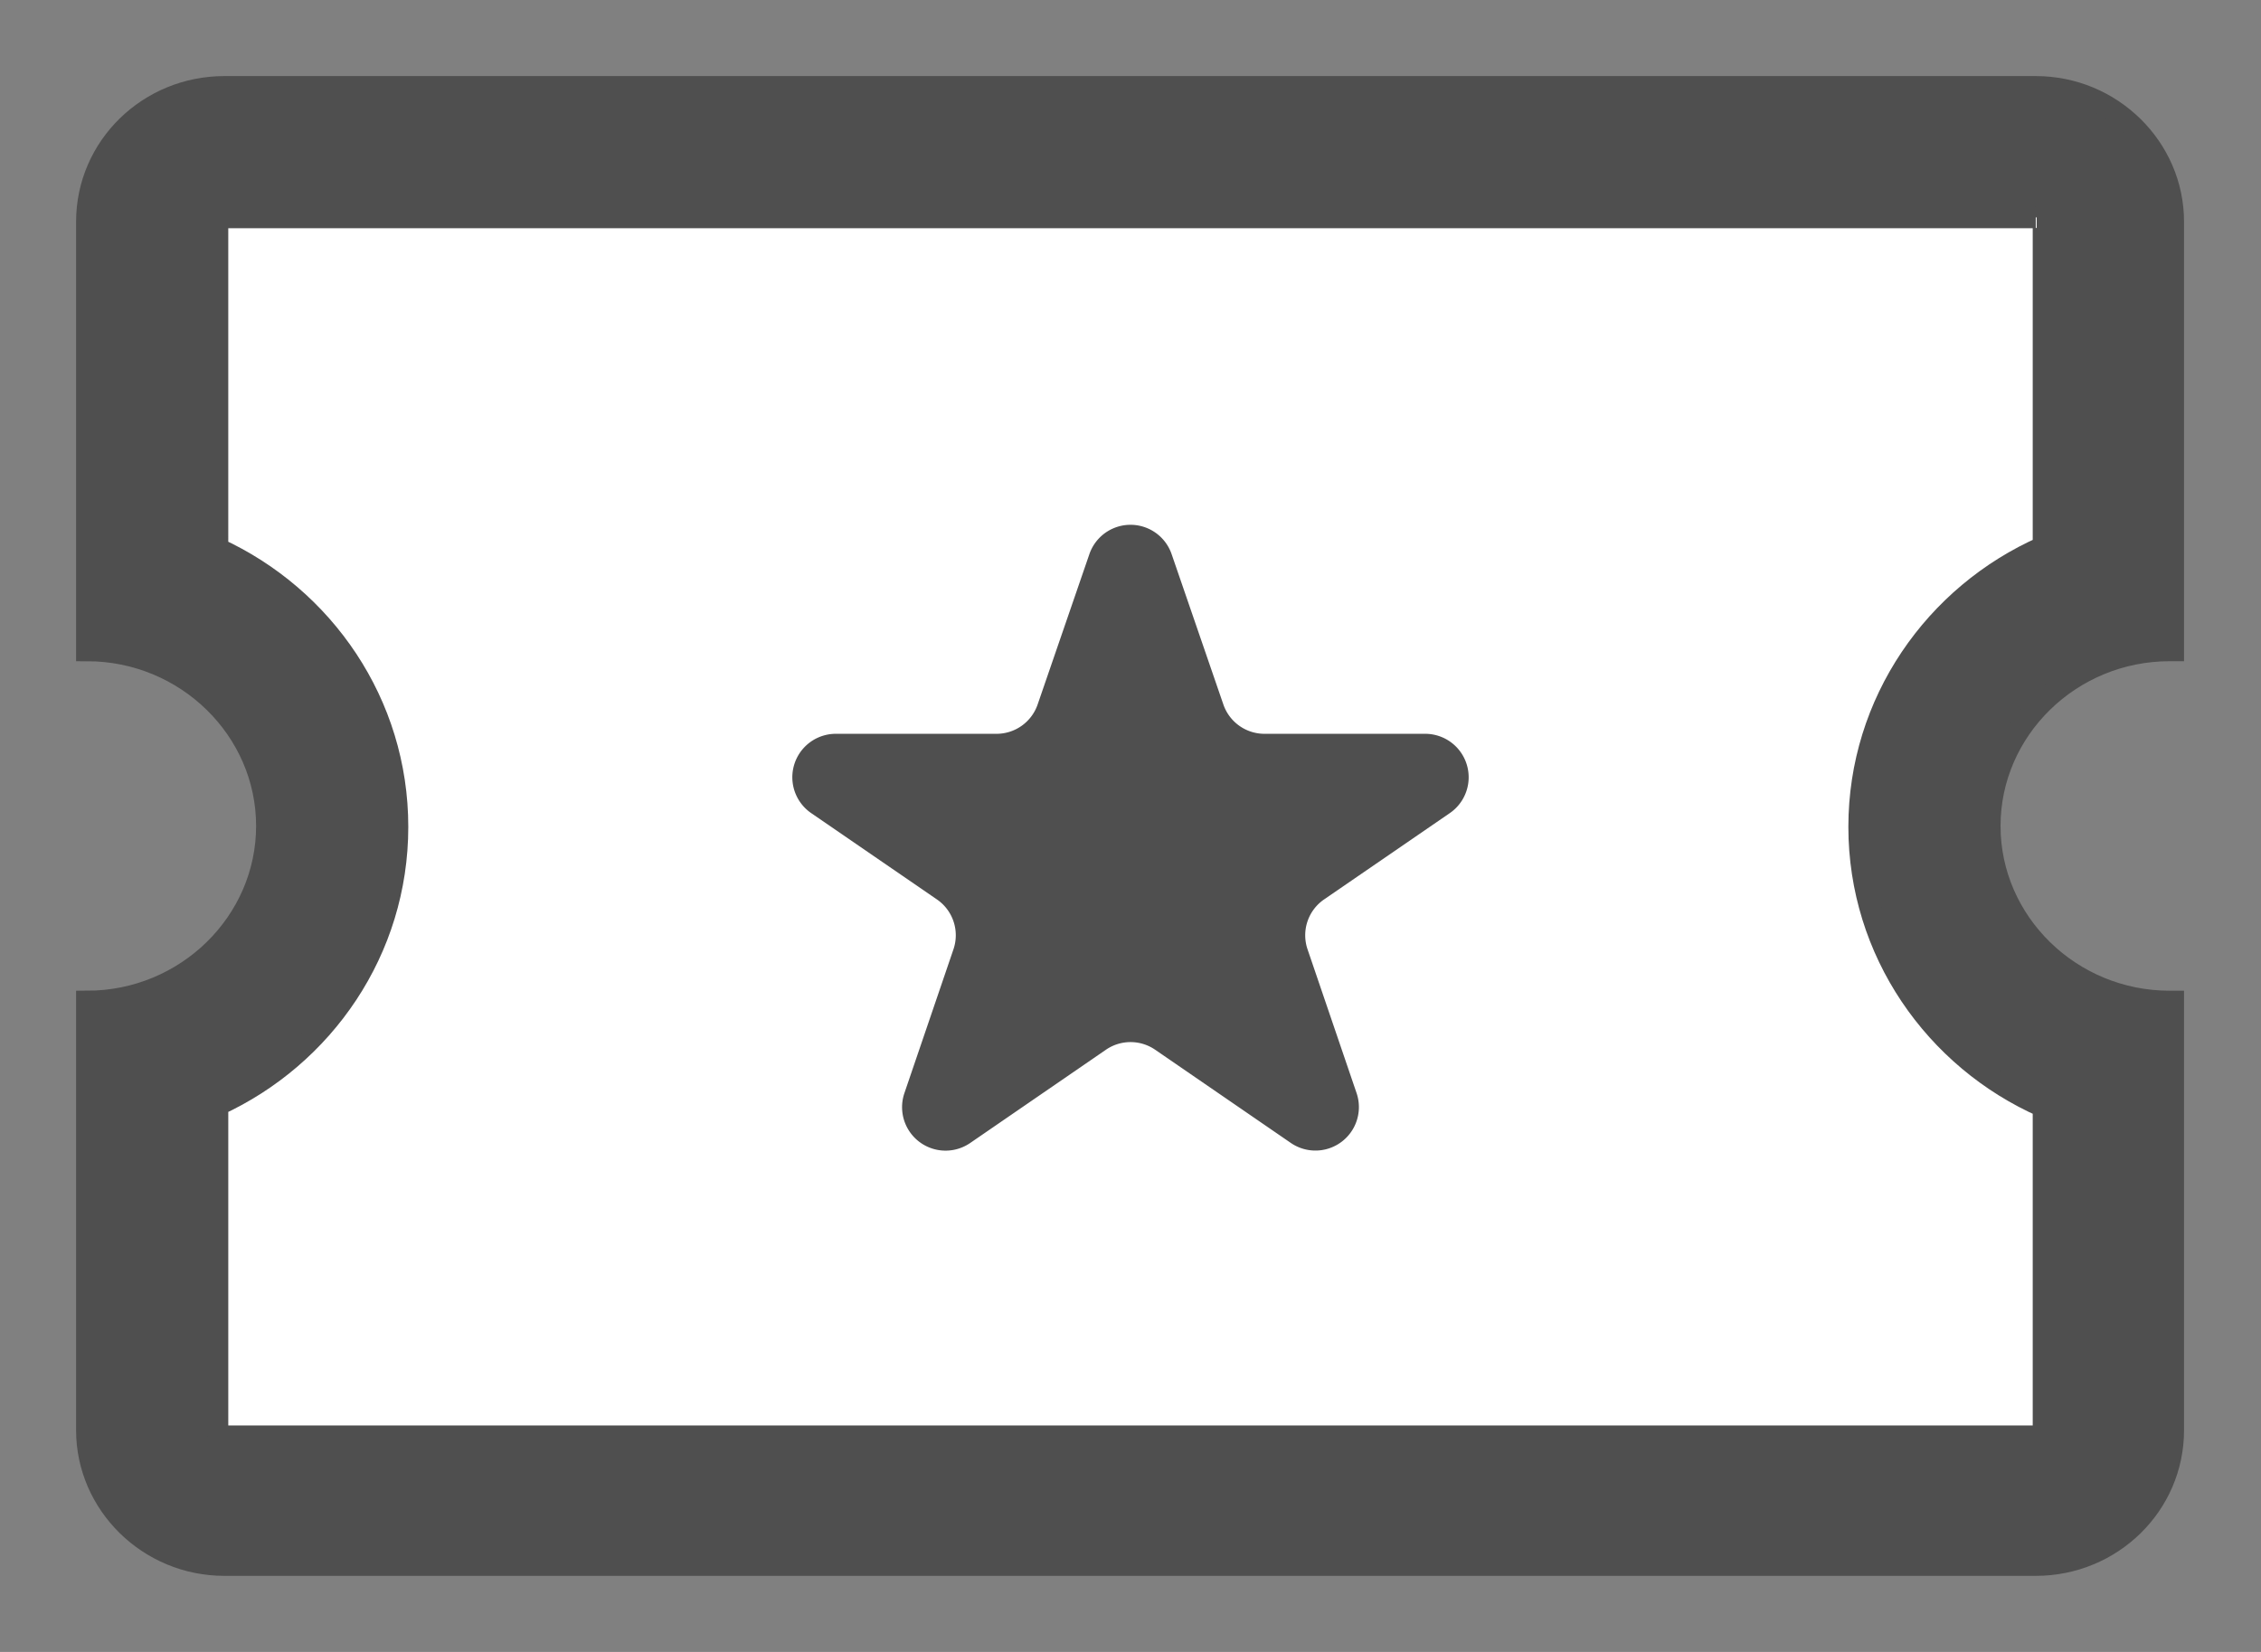
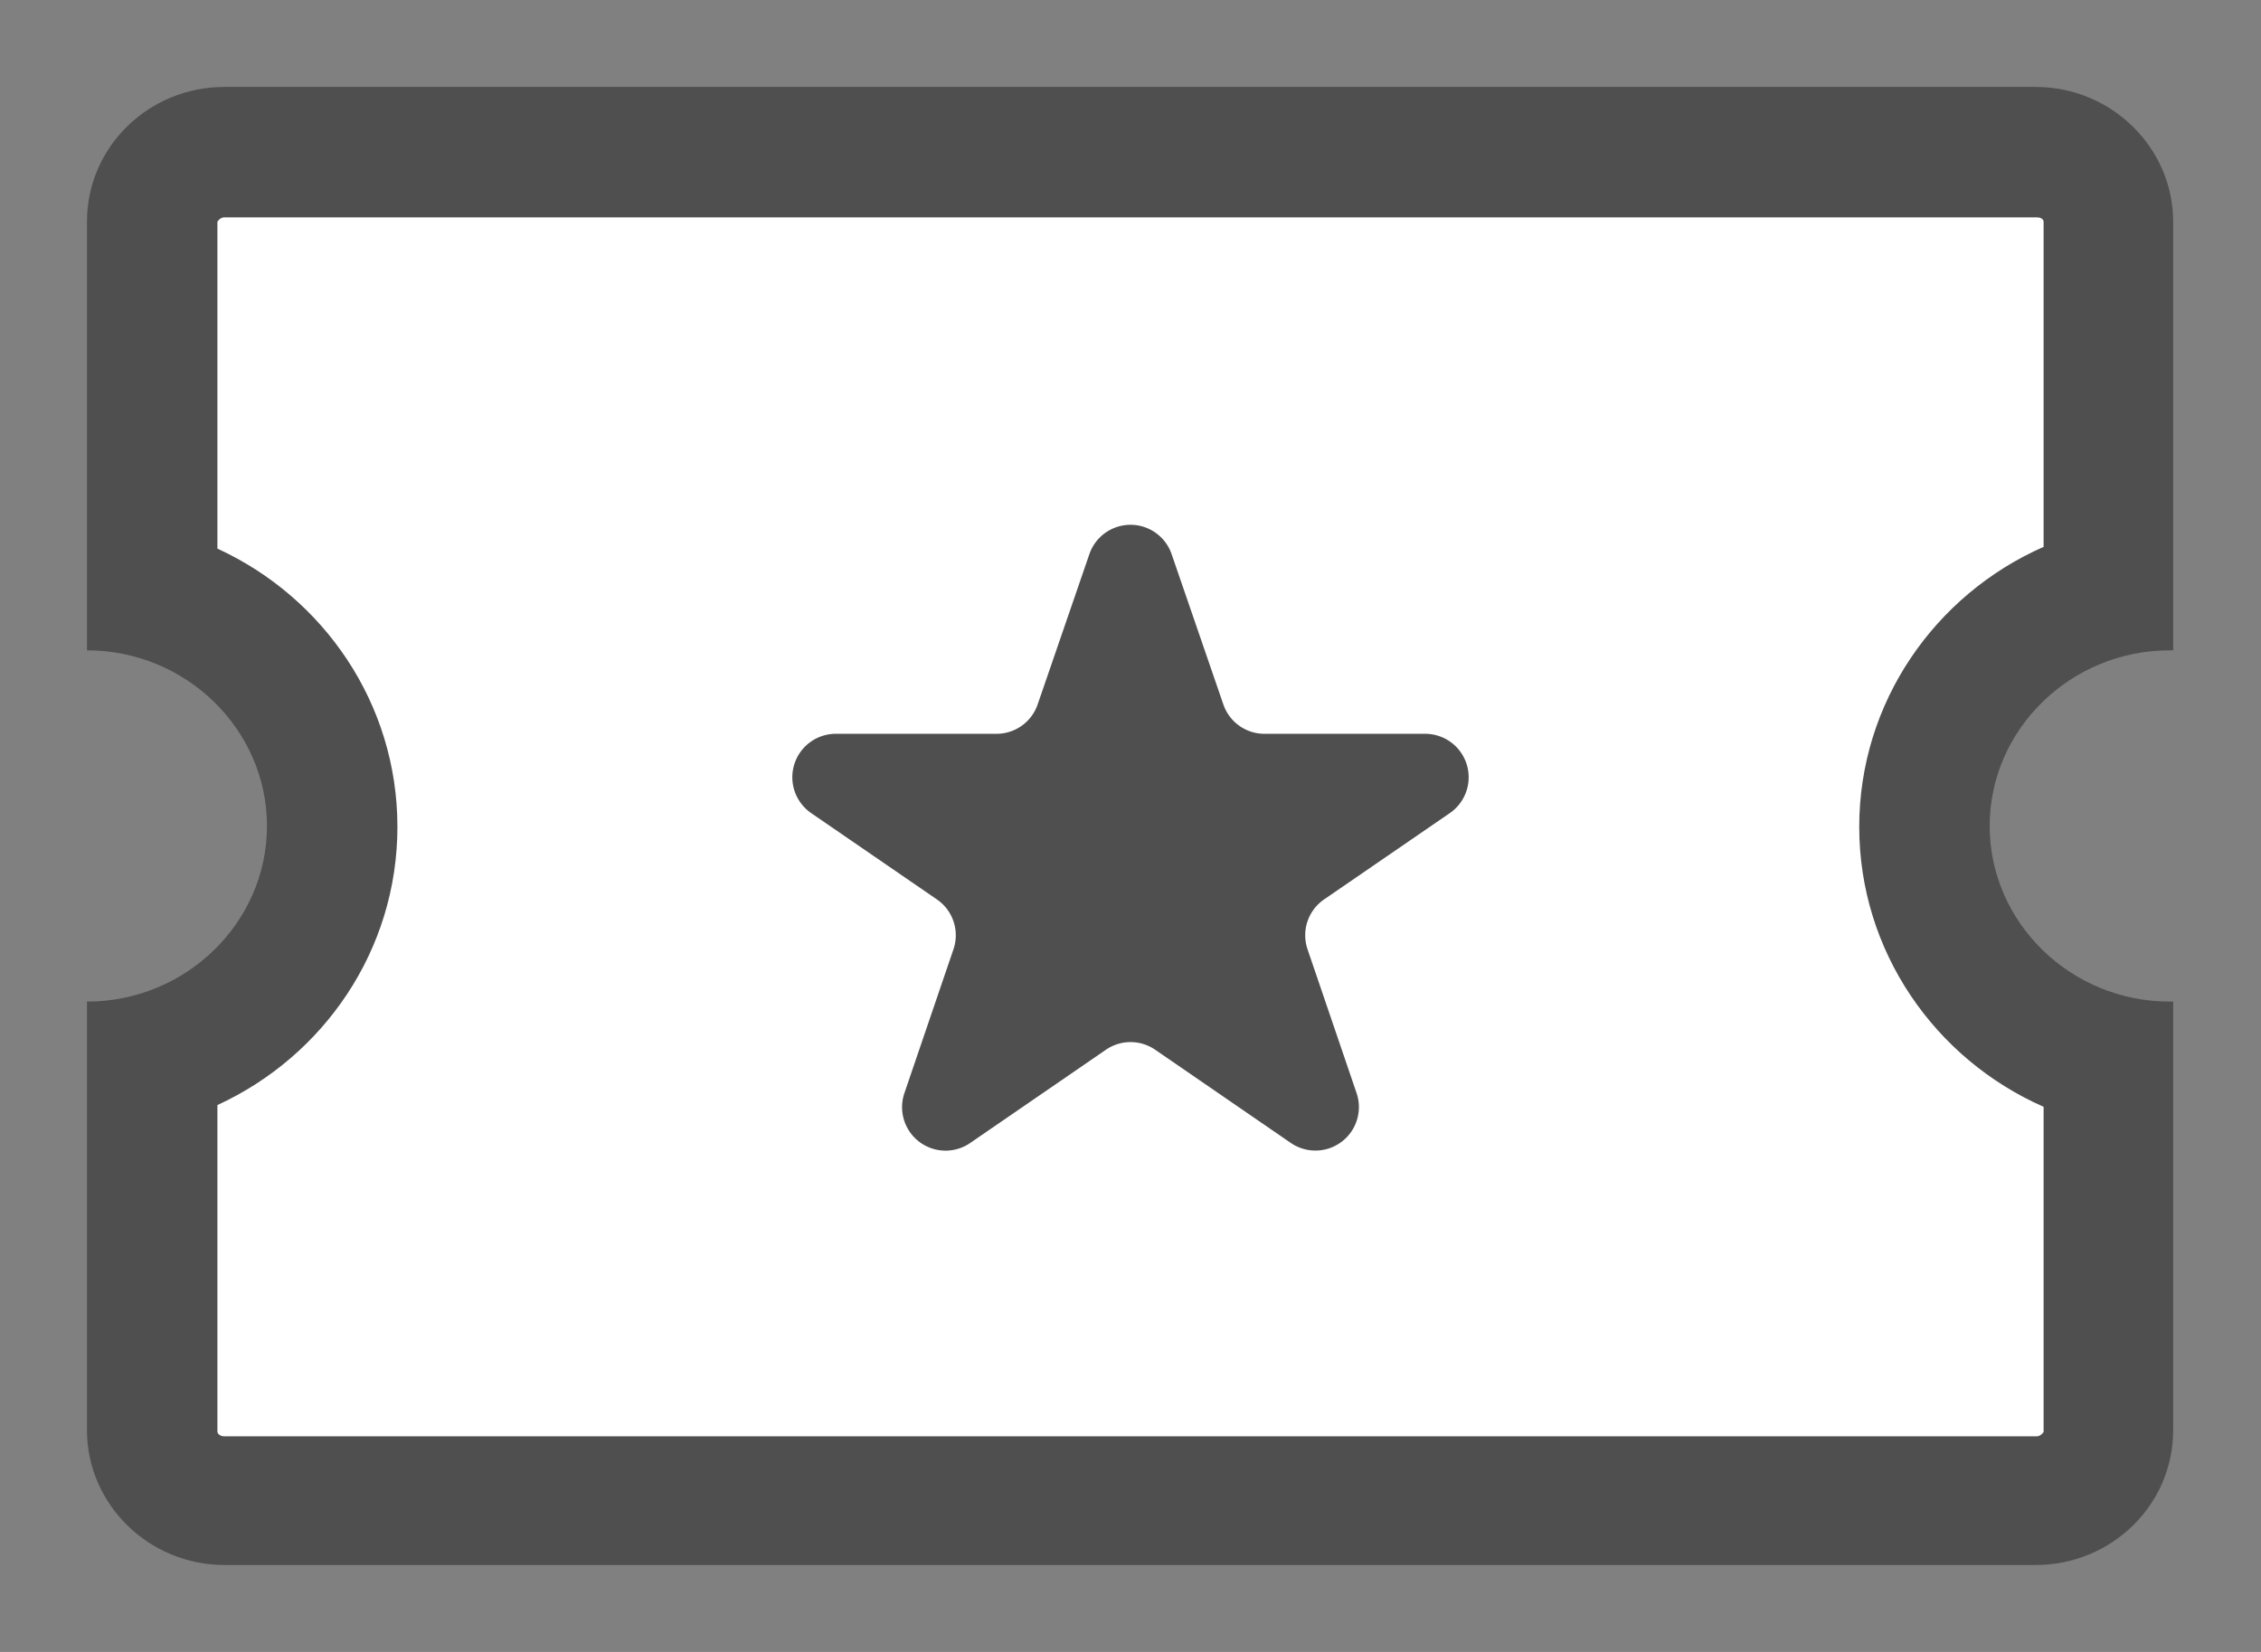
<svg xmlns="http://www.w3.org/2000/svg" width="26" height="19" fill="none">
  <rect width="100%" height="100%" fill="#808080" stroke="none" />
  <path fill="#fff" d="M2.58 17.25c-.46 0-.83-.36-.83-.8v-4.28c1.19-.32 2.07-1.4 2.07-2.67s-.88-2.35-2.07-2.67V2.55c0-.44.37-.8.83-.8h20.83c.46 0 .83.36.83.8v4.28c-1.23.32-2.12 1.4-2.12 2.68s.9 2.38 2.12 2.68v4.27c0 .44-.37.8-.83.8H2.58z" />
  <path fill="#4f4f4f" d="M23.42 2.5c.06 0 .08.03.08.05v3.74c-1.25.55-2.12 1.79-2.12 3.22s.87 2.67 2.12 3.22v3.74s-.03.05-.08.05H2.58c-.06 0-.08-.04-.08-.05v-3.76c1.22-.56 2.07-1.78 2.07-3.2s-.85-2.64-2.07-3.2V2.55s.03-.05.08-.05h20.83m.01-1.5H2.58C1.71 1 1 1.69 1 2.55v4.93c1.14 0 2.07.91 2.07 2.02S2.14 11.52 1 11.52v4.93C1 17.3 1.71 18 2.58 18h20.83c.87 0 1.58-.69 1.58-1.55v-4.93h-.04c-1.14 0-2.07-.91-2.07-2.02s.93-2.02 2.07-2.02h.04V2.55c0-.85-.71-1.55-1.58-1.55z" />
-   <path stroke="#4f4f4f" stroke-width=".25" d="M23.42 2.5c.06 0 .08.03.08.05v3.74c-1.25.55-2.12 1.79-2.12 3.22s.87 2.67 2.12 3.22v3.74s-.03.05-.08.05H2.58c-.06 0-.08-.04-.08-.05v-3.76c1.22-.56 2.07-1.78 2.07-3.2s-.85-2.64-2.07-3.2V2.55s.03-.05.08-.05h20.83m.01-1.5H2.58C1.71 1 1 1.69 1 2.55v4.93c1.14 0 2.07.91 2.07 2.02S2.14 11.52 1 11.52v4.93C1 17.3 1.71 18 2.58 18h20.83c.87 0 1.58-.69 1.58-1.55v-4.93h-.04c-1.14 0-2.07-.91-2.07-2.02s.93-2.02 2.07-2.02h.04V2.55c0-.85-.71-1.55-1.58-1.55z" />
  <path fill="#4f4f4f" d="M12.527 6.374a.5.5 0 0 1 .946 0l.595 1.729a.5.5 0 0 0 .473.337h1.848a.5.5 0 0 1 .283.912l-1.446.993a.5.5 0 0 0-.19.574l.564 1.654a.5.5 0 0 1-.756.573l-1.56-1.072a.5.5 0 0 0-.567 0l-1.56 1.072a.5.5 0 0 1-.757-.573l.564-1.654a.5.5 0 0 0-.19-.574l-1.446-.993a.5.5 0 0 1 .283-.912h1.848a.5.5 0 0 0 .473-.337z" />
</svg>